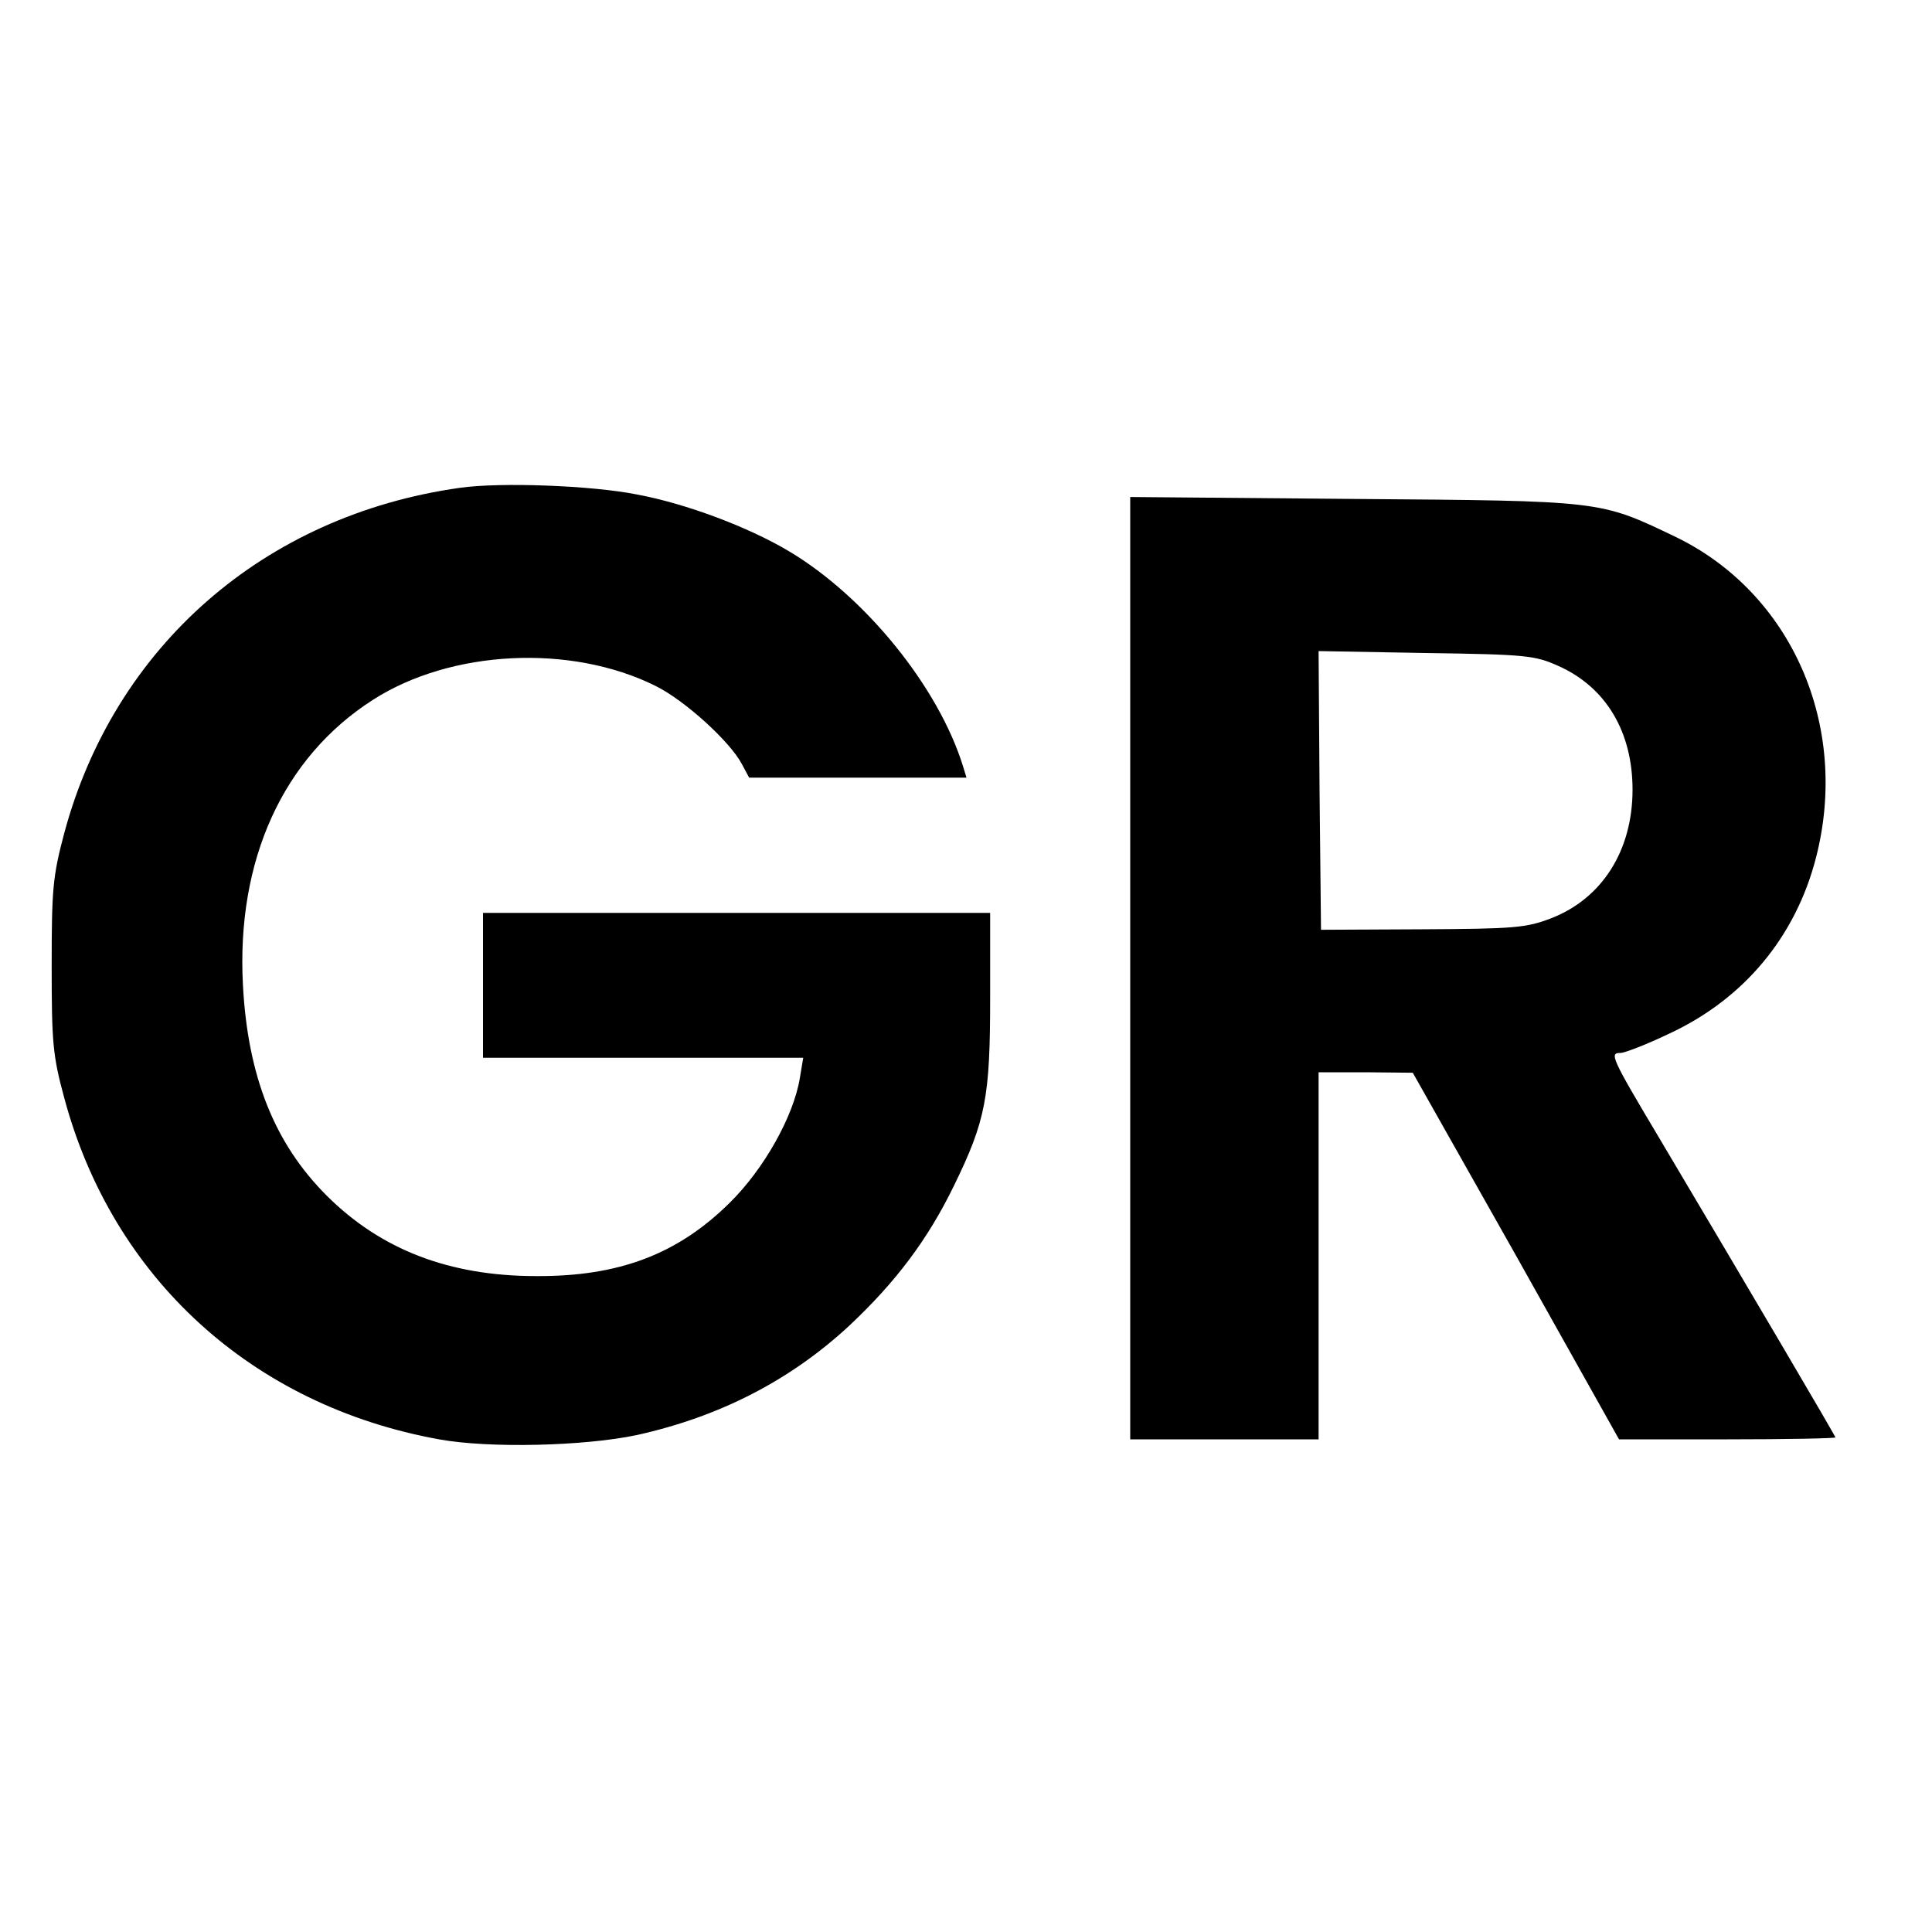
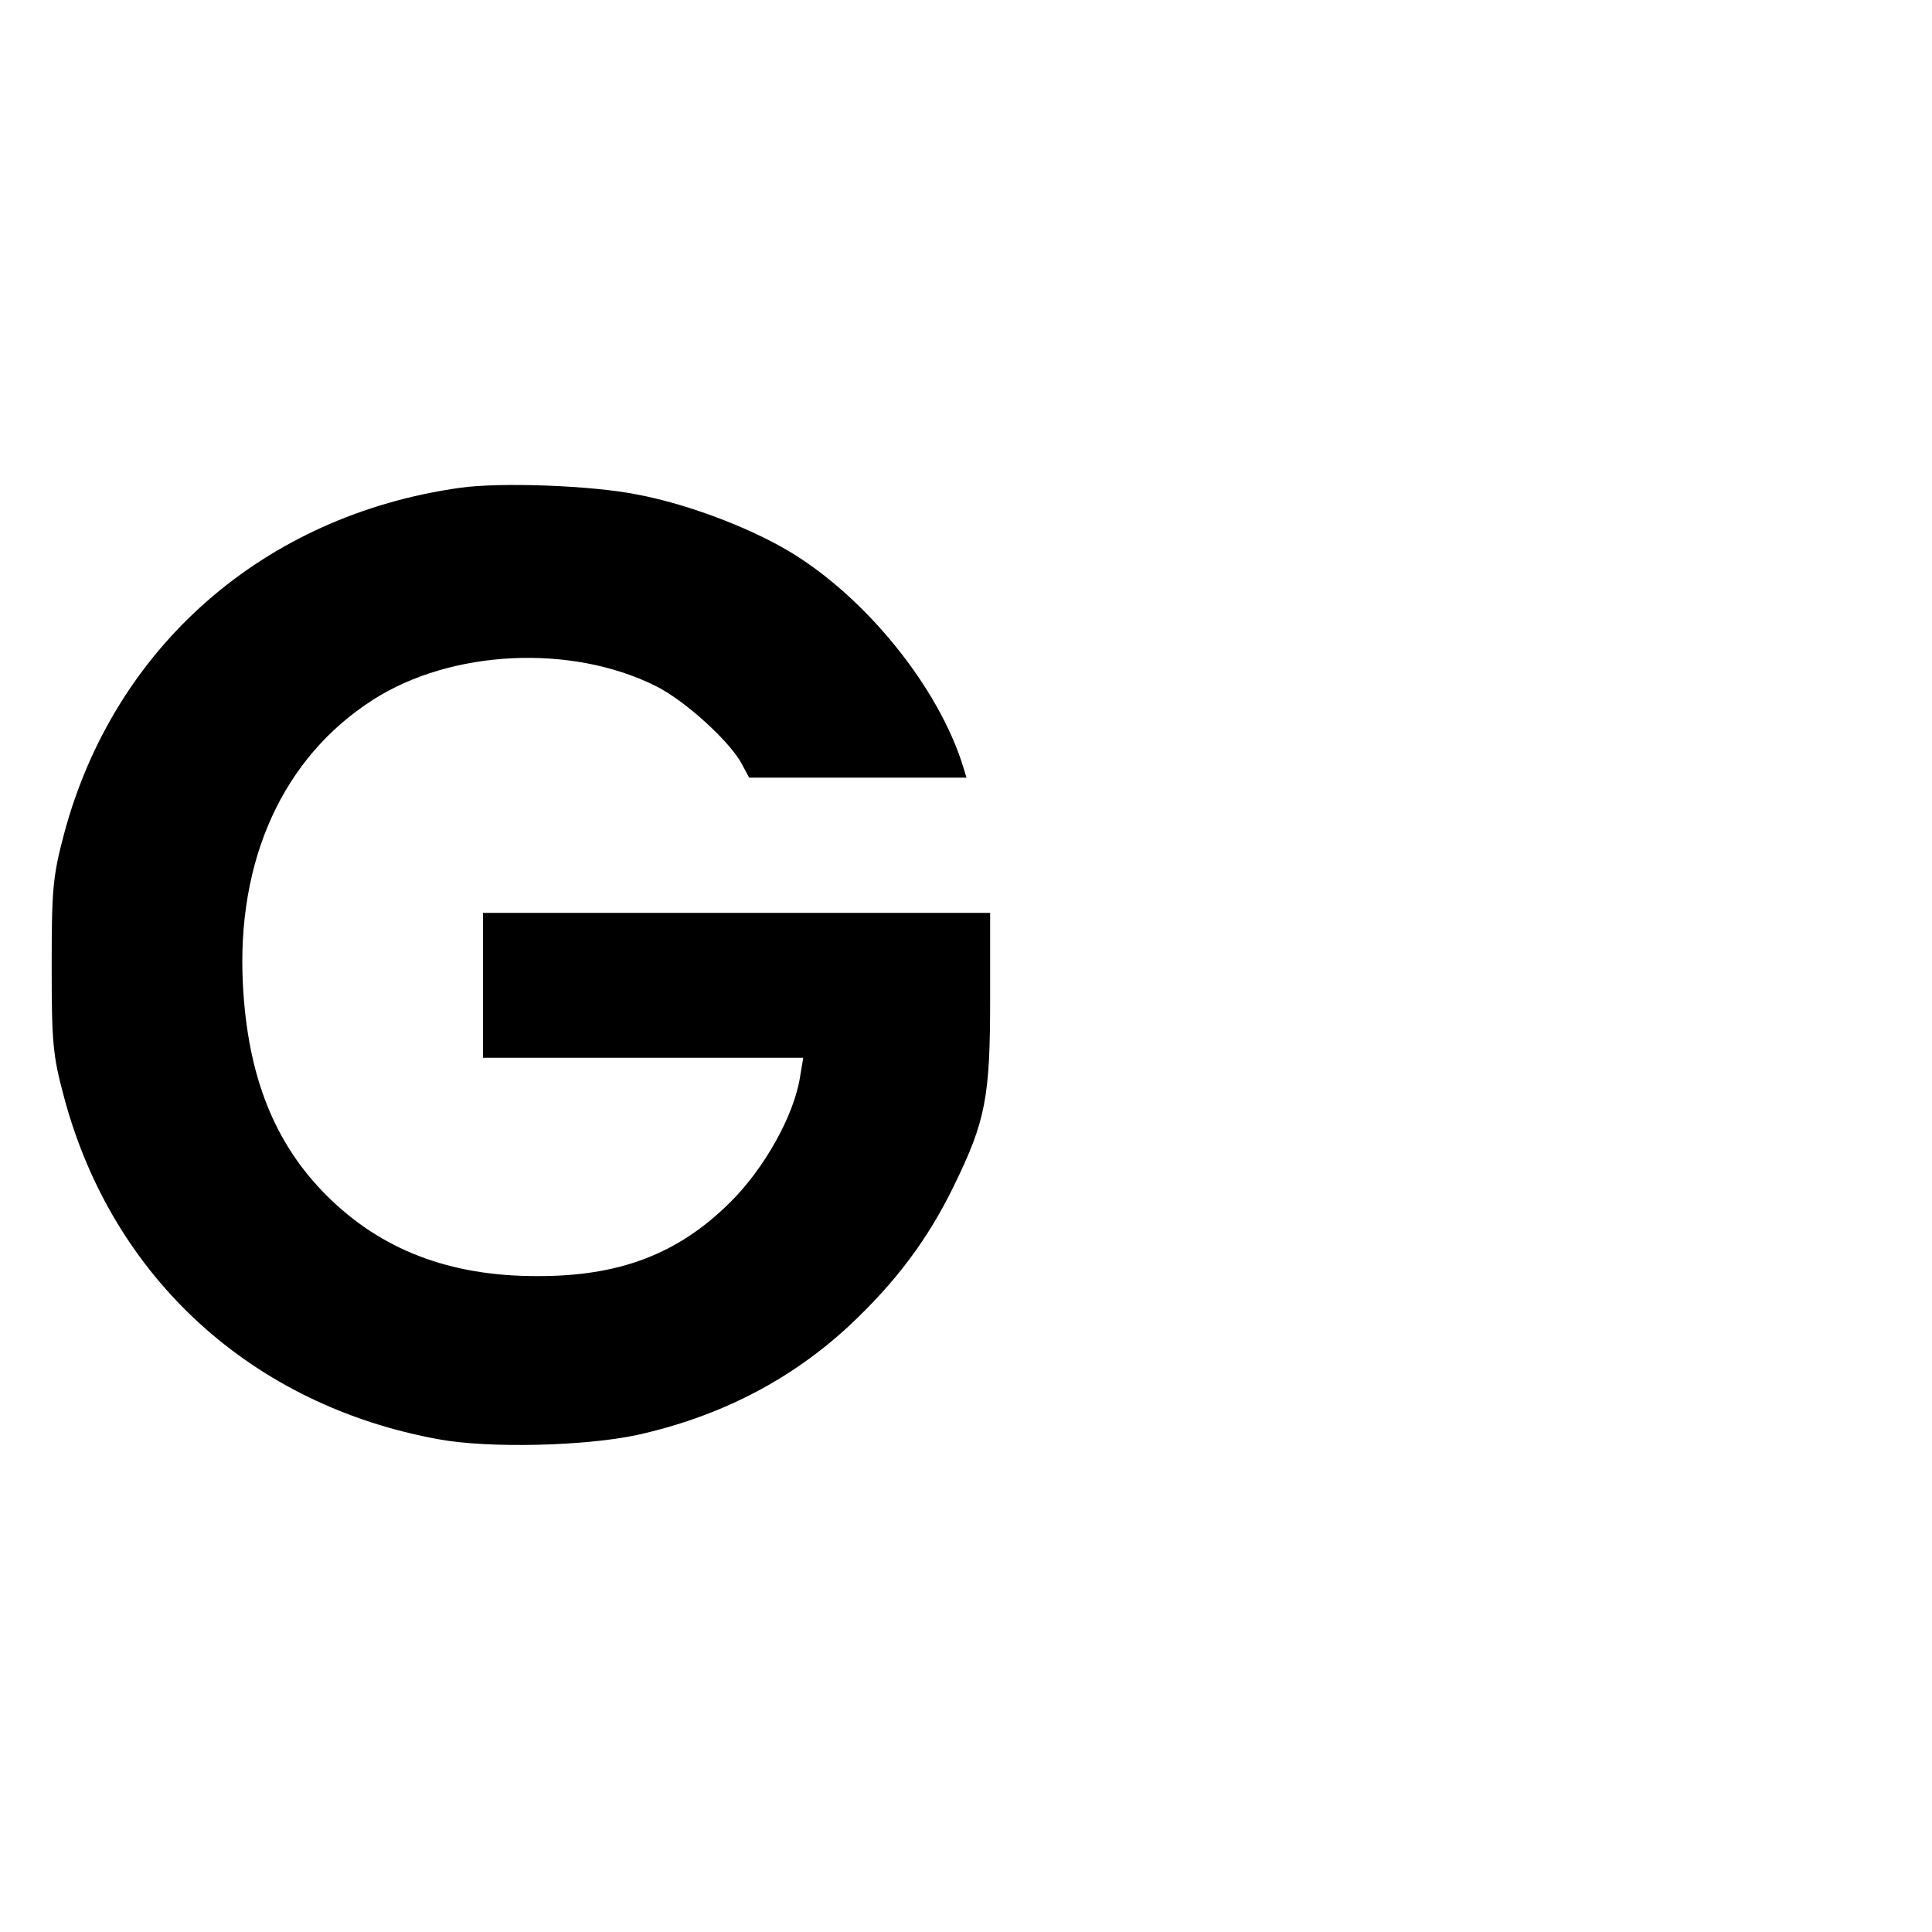
<svg xmlns="http://www.w3.org/2000/svg" version="1.0" width="400pt" height="400pt" viewBox="0 0 400 400" preserveAspectRatio="xMidYMid meet">
  <g transform="translate(0,400) scale(0.1,-0.1)" fill="#000000" stroke="none">
    <path d="M952 2990 c-405 -57 -715 -328 -819 -715 -24 -90 -26 -117 -26 -275 0 -157 2 -185 26 -273 100 -373 389 -637 776 -707 104 -19 302 -14 410 9 171 38 317 113 439 226 97 91 163 179 217 290 66 135 75 184 75 389 l0 176 -525 0 -525 0 0 -150 0 -150 331 0 332 0 -7 -42 c-13 -79 -74 -188 -145 -258 -108 -107 -230 -153 -401 -152 -180 0 -322 55 -434 167 -108 108 -163 247 -173 435 -14 259 83 472 269 591 162 104 410 116 585 29 61 -30 155 -116 179 -162 l15 -28 225 0 225 0 -7 23 c-51 165 -203 352 -361 446 -84 50 -212 98 -313 117 -94 19 -285 26 -368 14z" />
-     <path d="M2340 1996 l0 -976 195 0 195 0 0 380 0 380 98 0 97 -1 214 -379 213 -380 224 0 c123 0 224 2 224 4 0 3 -170 292 -366 622 -99 166 -102 174 -79 174 9 0 55 18 101 40 155 72 262 201 304 365 70 273 -51 548 -292 664 -157 75 -149 74 -665 78 l-463 4 0 -975z m887 625 c98 -44 153 -136 153 -256 0 -126 -63 -225 -168 -266 -52 -20 -76 -22 -267 -23 l-210 -1 -3 288 -2 289 222 -4 c209 -3 226 -5 275 -27z" />
  </g>
</svg>